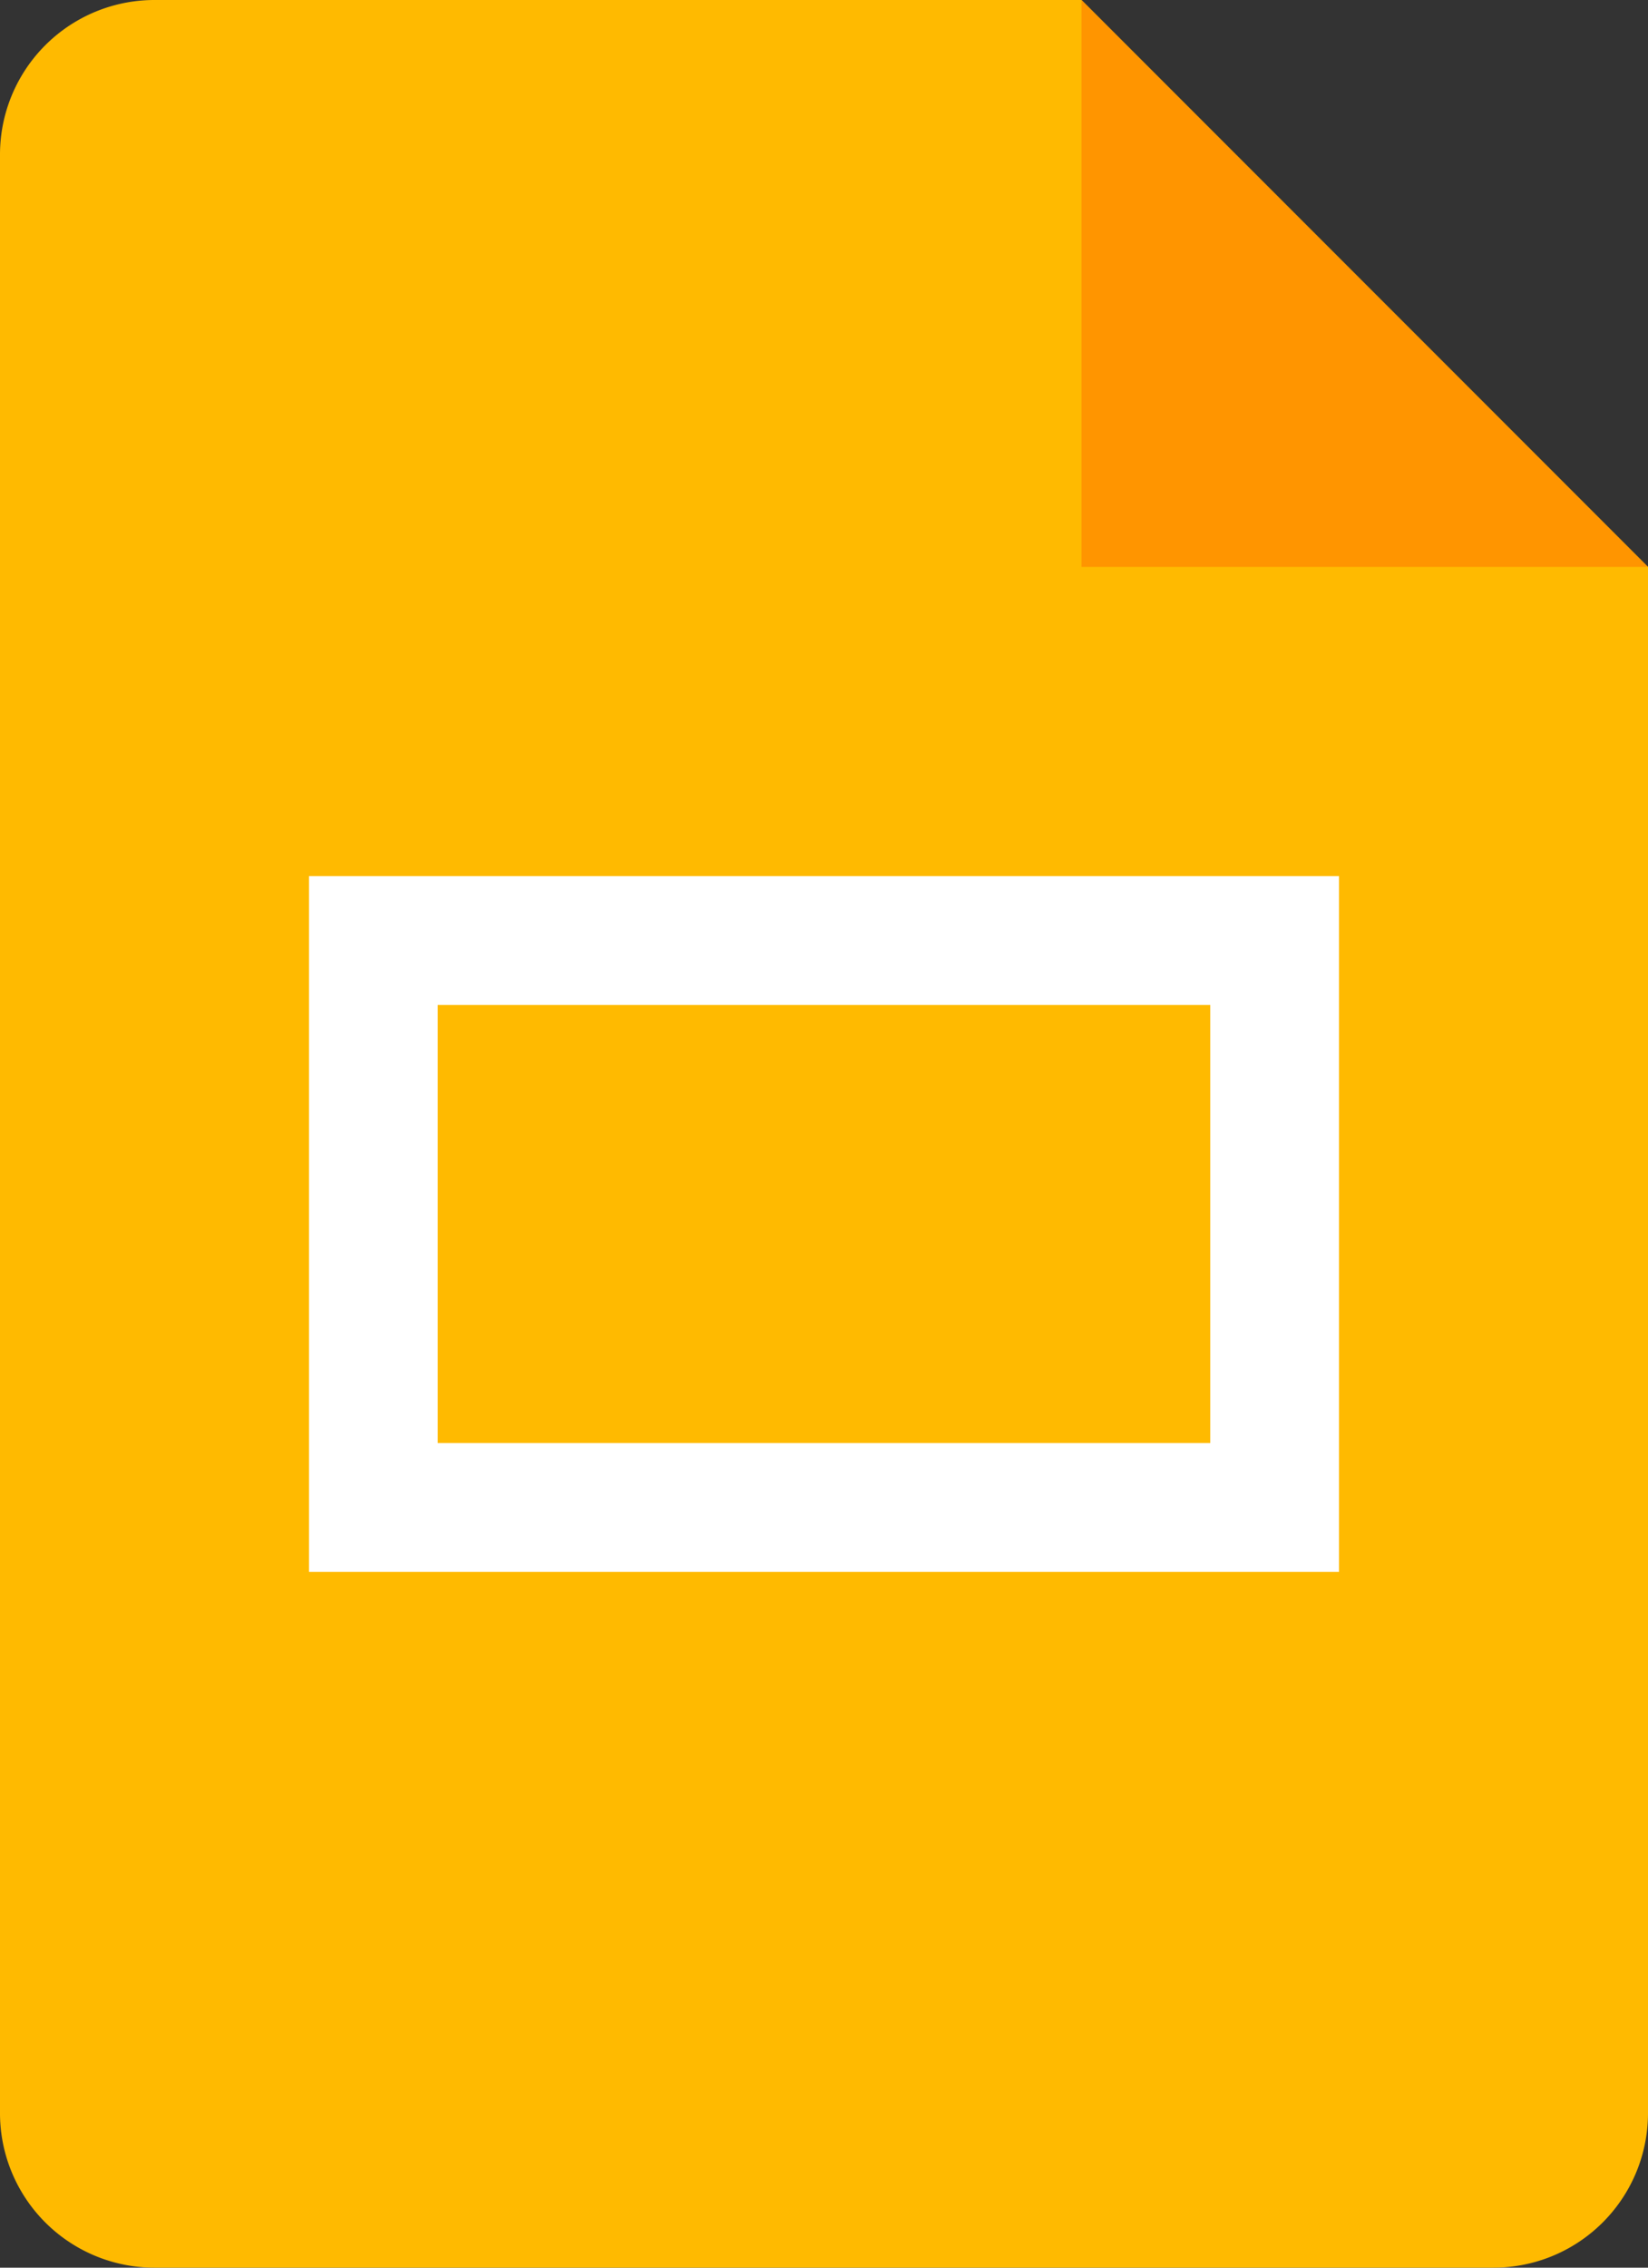
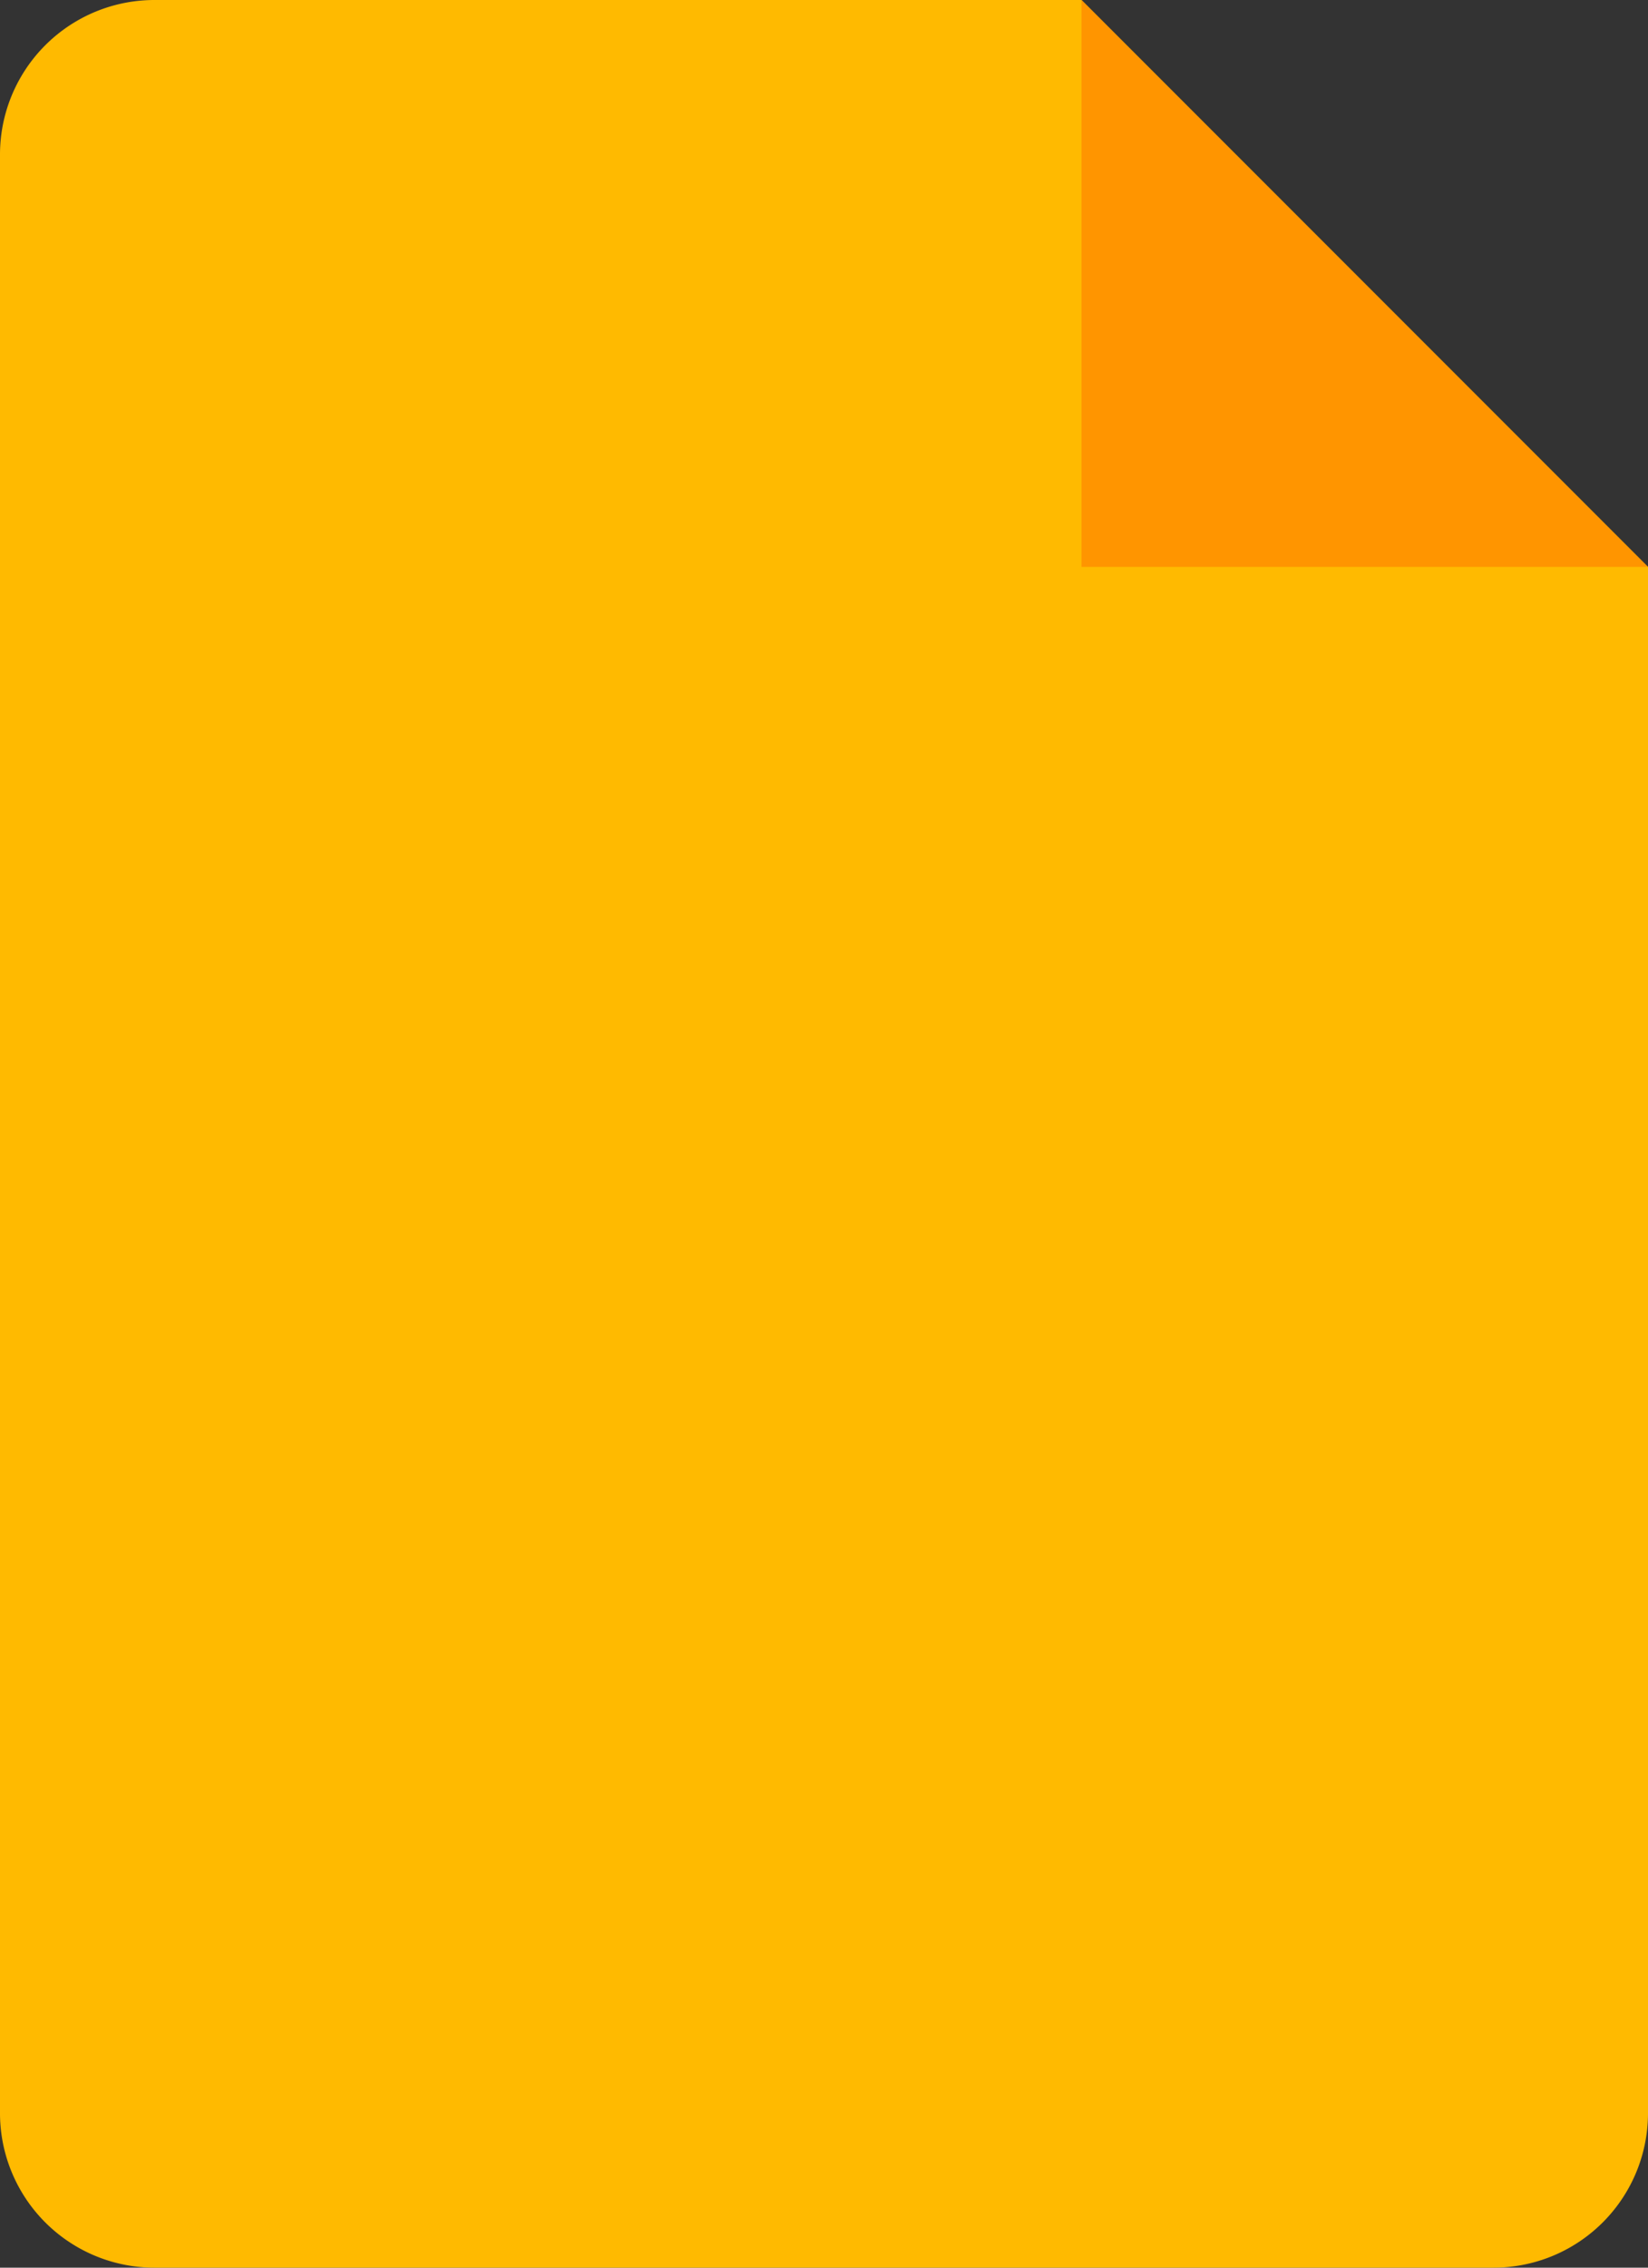
<svg xmlns="http://www.w3.org/2000/svg" viewBox="0 0 64 88">
  <rect x="0" y="0" width="64" height="88" fill="#333333" stroke="none" />
  <g id="Capa_2" data-name="Capa 2">
    <g id="Capa_1-2" data-name="Capa 1">
      <g>
        <path d="M58,88H6a5.998,5.998,0,0,1-6-6V6A5.998,5.998,0,0,1,6,0H42L64,22V82A5.998,5.998,0,0,1,58,88Z" style="fill: #ffba00" />
        <path d="M42,0,64,22H42Z" style="fill: #ff9500" />
-         <path d="M47,34H12V61H52V34Zm0,22H17V39H47Z" style="fill: #fff" />
      </g>
    </g>
  </g>
</svg>